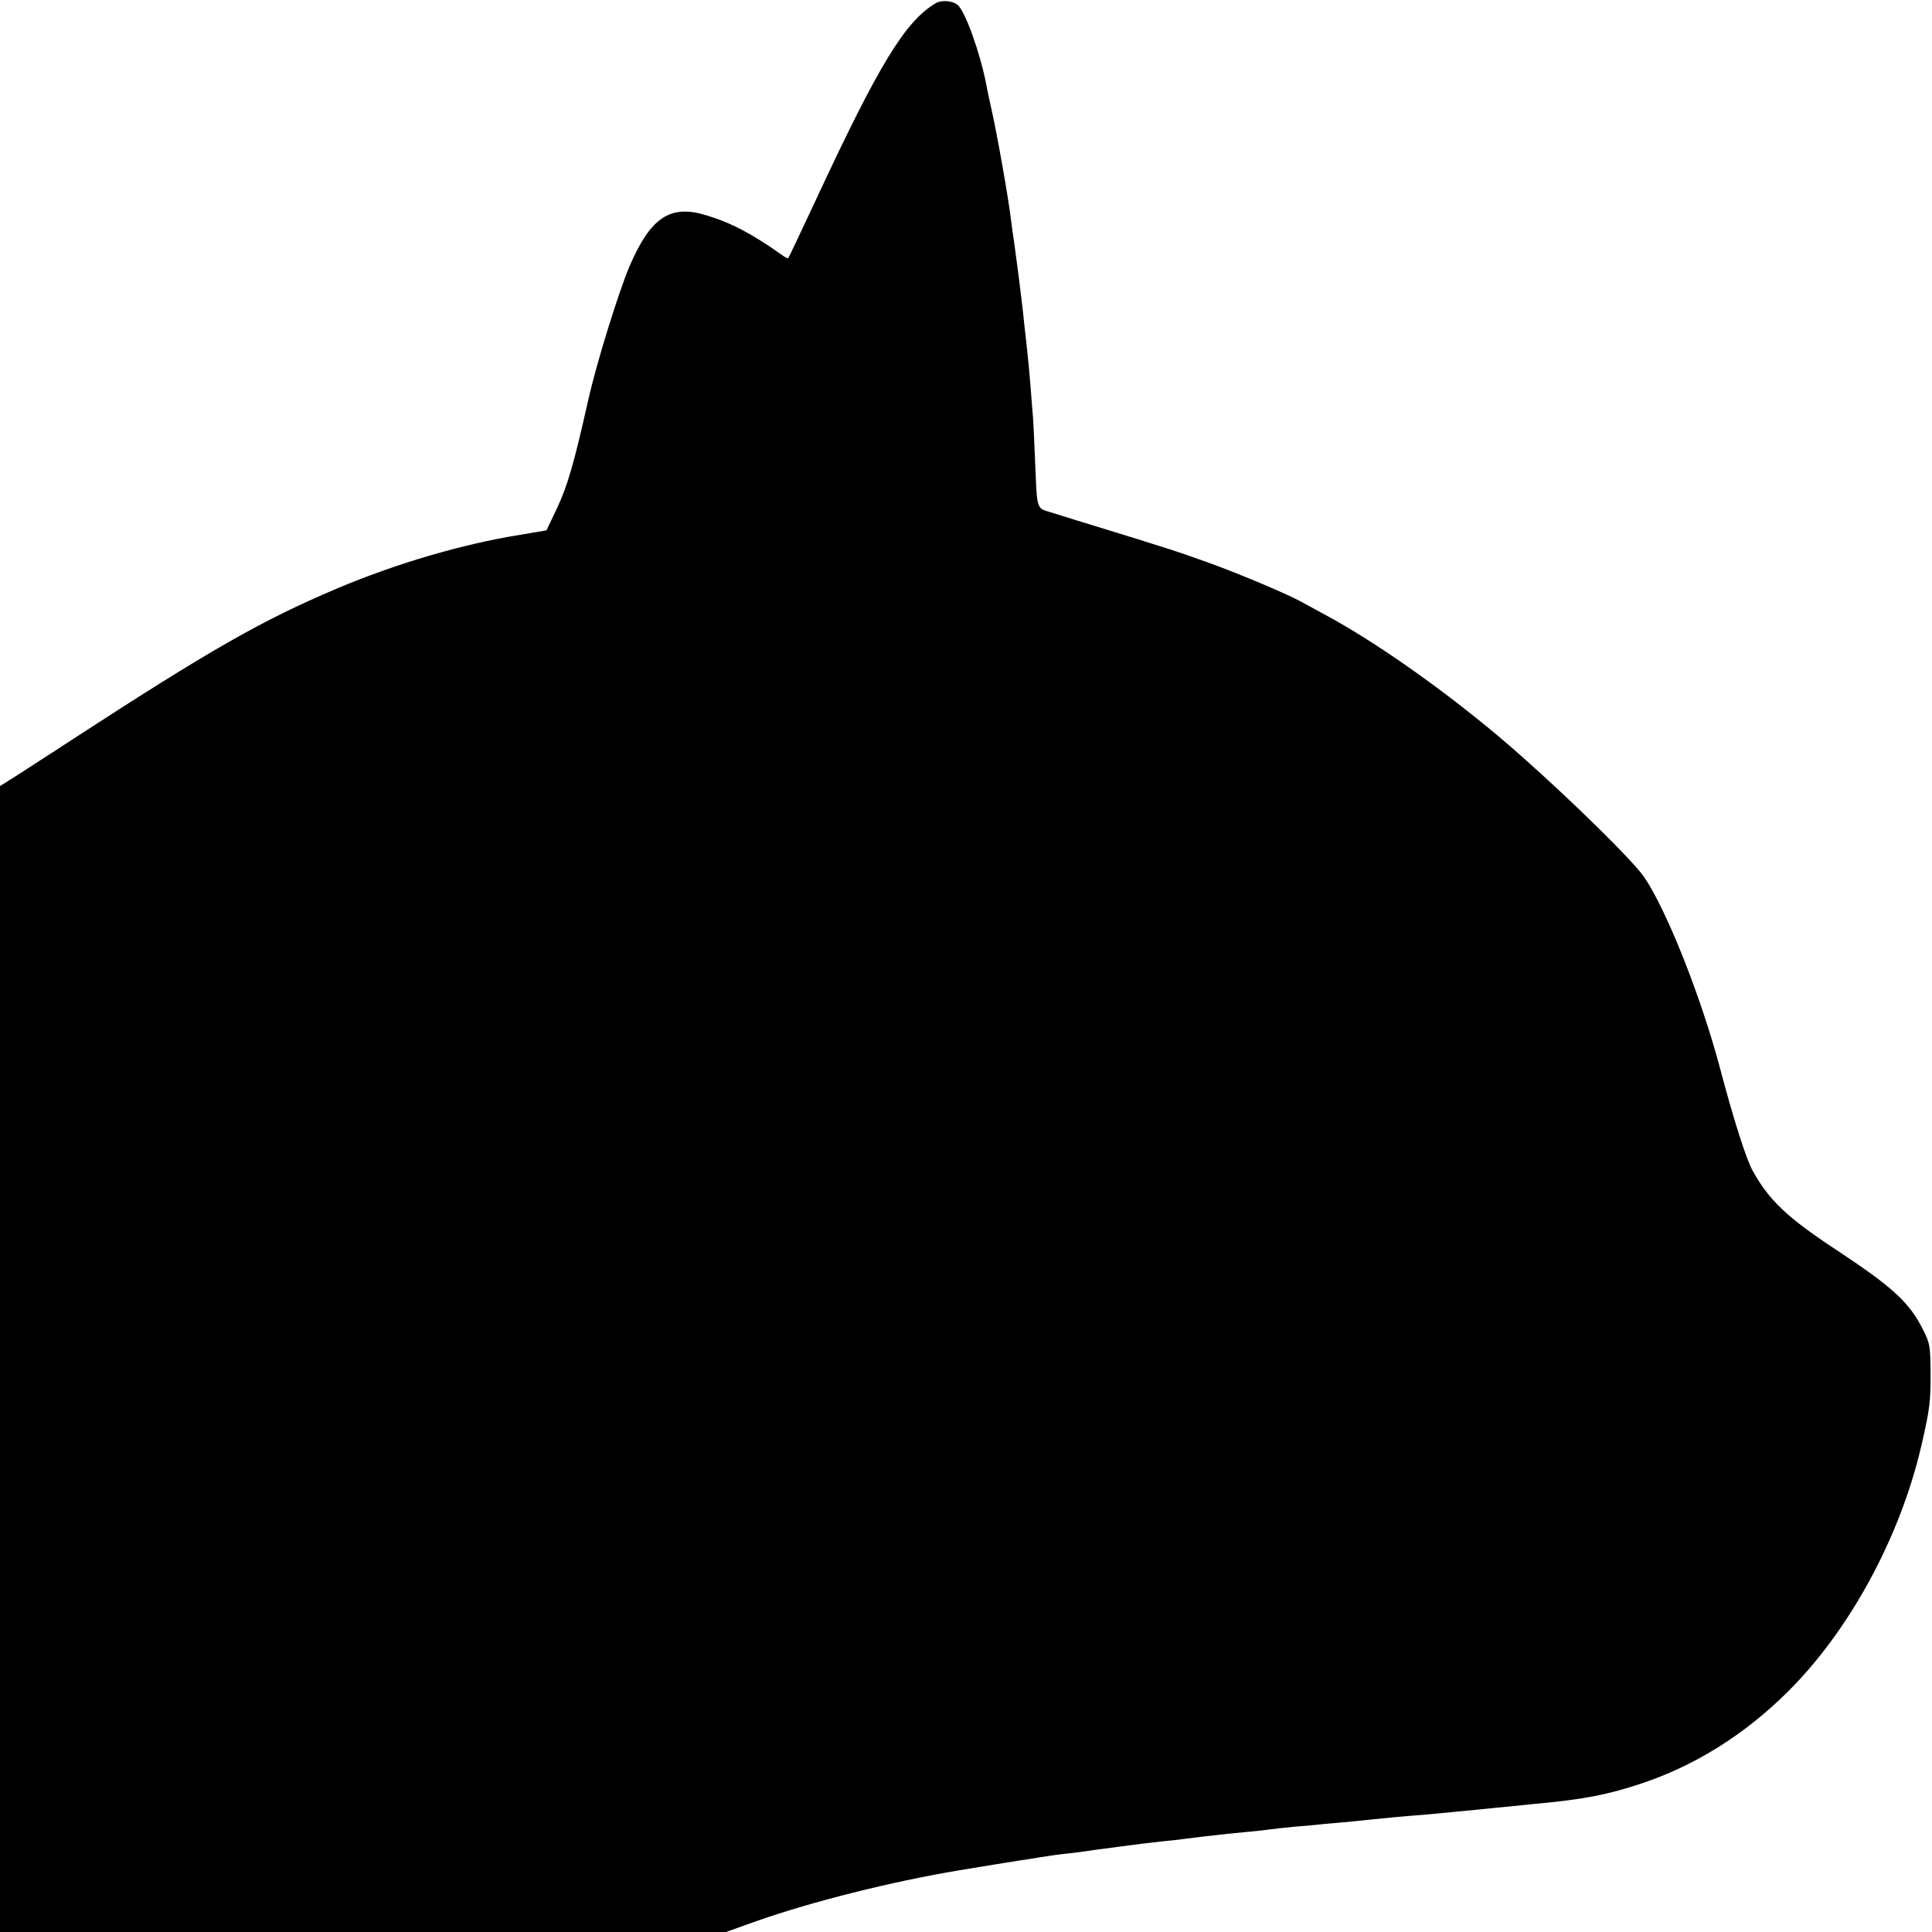
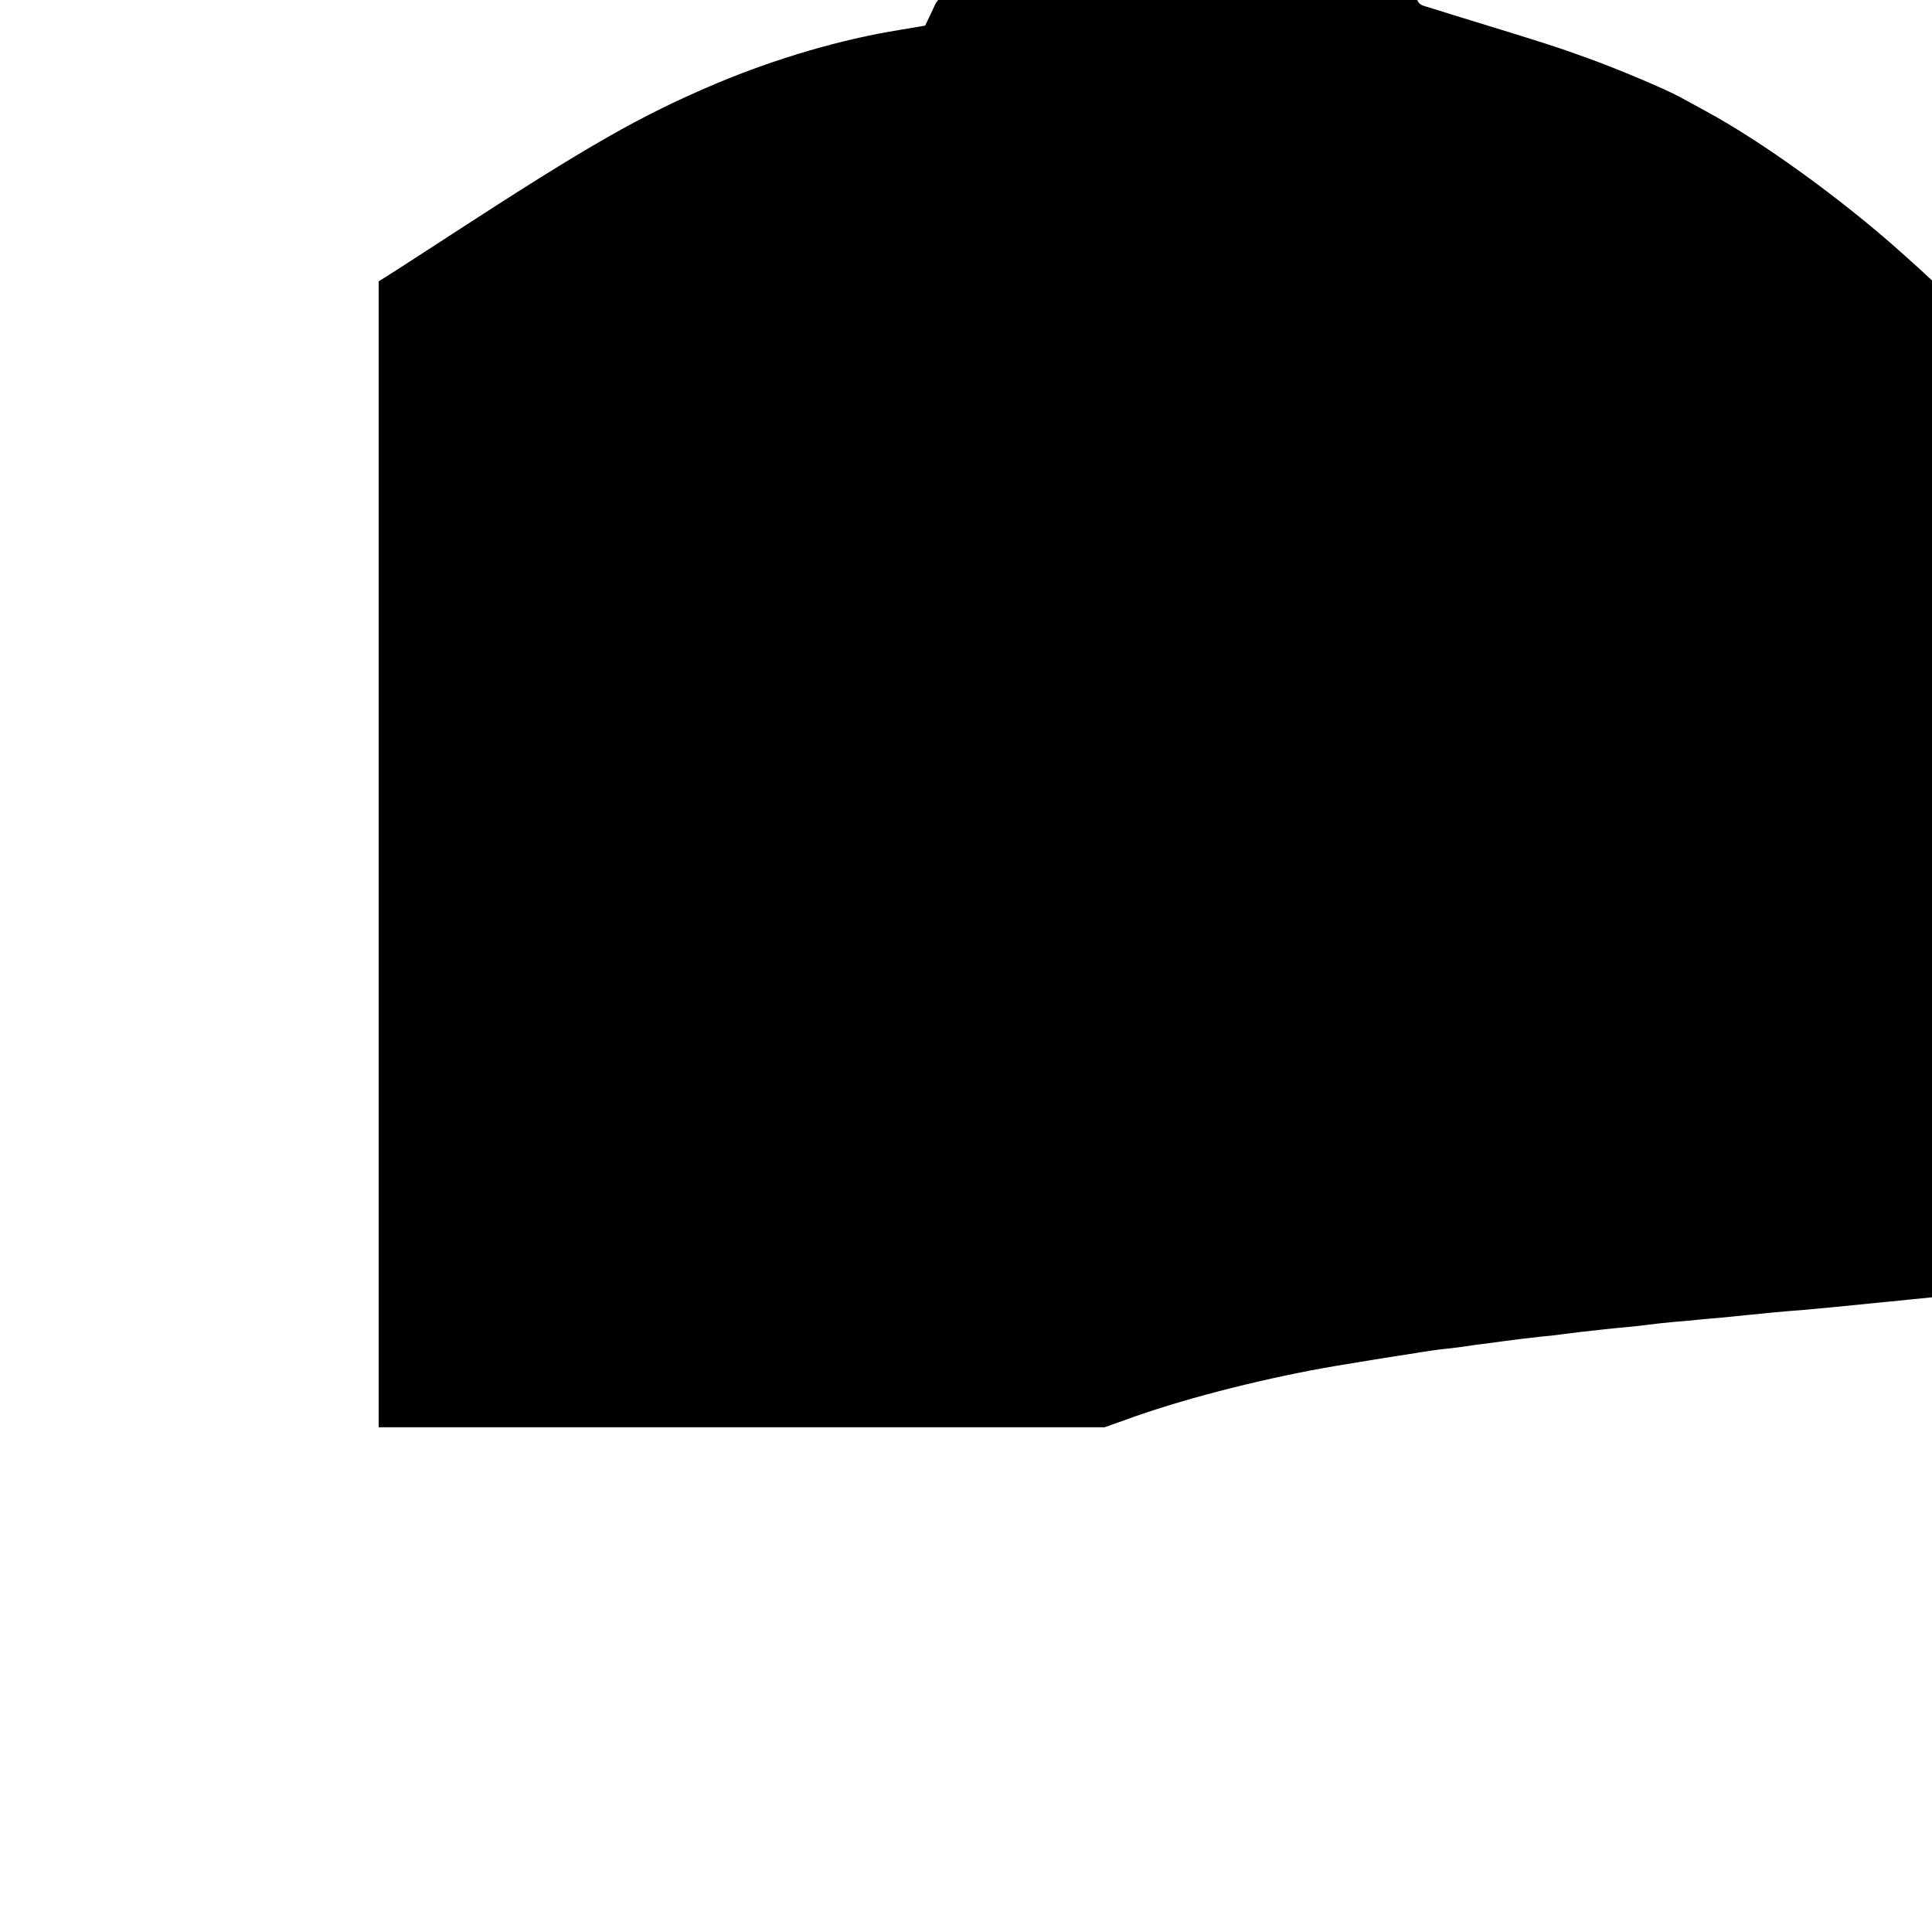
<svg xmlns="http://www.w3.org/2000/svg" version="1.0" width="800pt" height="800pt" viewBox="0 0 800 800" preserveAspectRatio="xMidYMid meet">
  <g transform="translate(0,800) scale(0.1,-0.1)" fill="#000000" stroke="none">
-     <path d="M3875 7987 c-127 -75 -236 -254 -500 -822 -59 -126 -109 -232 -111 -234 -2 -2 -14 4 -26 13 -122 87 -211 134 -315 165 -148 45 -229 -9 -316 -211 -45 -105 -139 -408 -172 -558 -59 -263 -86 -354 -128 -443 l-44 -93 -106 -18 c-244 -39 -515 -119 -762 -223 -313 -133 -520 -251 -1100 -628 -82 -54 -183 -118 -222 -144 l-73 -46 0 -2372 0 -2373 1503 0 1503 0 129 46 c228 80 554 162 834 209 128 21 212 35 246 40 22 3 65 10 95 15 30 5 80 12 110 15 30 3 66 8 80 10 14 2 43 7 65 9 22 3 59 8 82 11 66 9 93 12 163 20 36 3 76 8 90 10 14 2 50 6 80 10 30 3 71 8 90 10 19 2 64 7 100 10 36 3 76 8 90 10 14 2 59 7 100 11 41 3 86 7 100 9 14 1 59 6 100 9 41 4 91 9 110 11 36 4 159 16 220 20 37 3 235 22 310 30 25 2 92 9 150 15 209 19 305 38 447 85 222 74 426 202 603 377 258 255 468 642 556 1022 35 151 39 184 38 311 -1 102 -3 114 -32 171 -57 112 -124 174 -362 331 -200 132 -275 203 -343 326 -26 47 -78 208 -137 432 -78 291 -218 644 -311 782 -42 63 -287 305 -508 501 -248 221 -573 456 -806 582 -44 24 -93 51 -110 60 -64 34 -246 111 -375 158 -129 47 -206 71 -460 149 -63 19 -146 45 -184 57 -80 26 -70 -3 -81 241 -3 77 -7 160 -10 185 -2 25 -6 77 -9 115 -3 39 -10 113 -16 165 -6 52 -13 114 -15 138 -11 91 -20 165 -34 267 -6 39 -13 90 -16 115 -12 95 -56 343 -80 450 -9 41 -19 86 -21 100 -25 129 -87 304 -119 330 -21 17 -66 21 -90 7z" />
+     <path d="M3875 7987 l-44 -93 -106 -18 c-244 -39 -515 -119 -762 -223 -313 -133 -520 -251 -1100 -628 -82 -54 -183 -118 -222 -144 l-73 -46 0 -2372 0 -2373 1503 0 1503 0 129 46 c228 80 554 162 834 209 128 21 212 35 246 40 22 3 65 10 95 15 30 5 80 12 110 15 30 3 66 8 80 10 14 2 43 7 65 9 22 3 59 8 82 11 66 9 93 12 163 20 36 3 76 8 90 10 14 2 50 6 80 10 30 3 71 8 90 10 19 2 64 7 100 10 36 3 76 8 90 10 14 2 59 7 100 11 41 3 86 7 100 9 14 1 59 6 100 9 41 4 91 9 110 11 36 4 159 16 220 20 37 3 235 22 310 30 25 2 92 9 150 15 209 19 305 38 447 85 222 74 426 202 603 377 258 255 468 642 556 1022 35 151 39 184 38 311 -1 102 -3 114 -32 171 -57 112 -124 174 -362 331 -200 132 -275 203 -343 326 -26 47 -78 208 -137 432 -78 291 -218 644 -311 782 -42 63 -287 305 -508 501 -248 221 -573 456 -806 582 -44 24 -93 51 -110 60 -64 34 -246 111 -375 158 -129 47 -206 71 -460 149 -63 19 -146 45 -184 57 -80 26 -70 -3 -81 241 -3 77 -7 160 -10 185 -2 25 -6 77 -9 115 -3 39 -10 113 -16 165 -6 52 -13 114 -15 138 -11 91 -20 165 -34 267 -6 39 -13 90 -16 115 -12 95 -56 343 -80 450 -9 41 -19 86 -21 100 -25 129 -87 304 -119 330 -21 17 -66 21 -90 7z" />
  </g>
</svg>